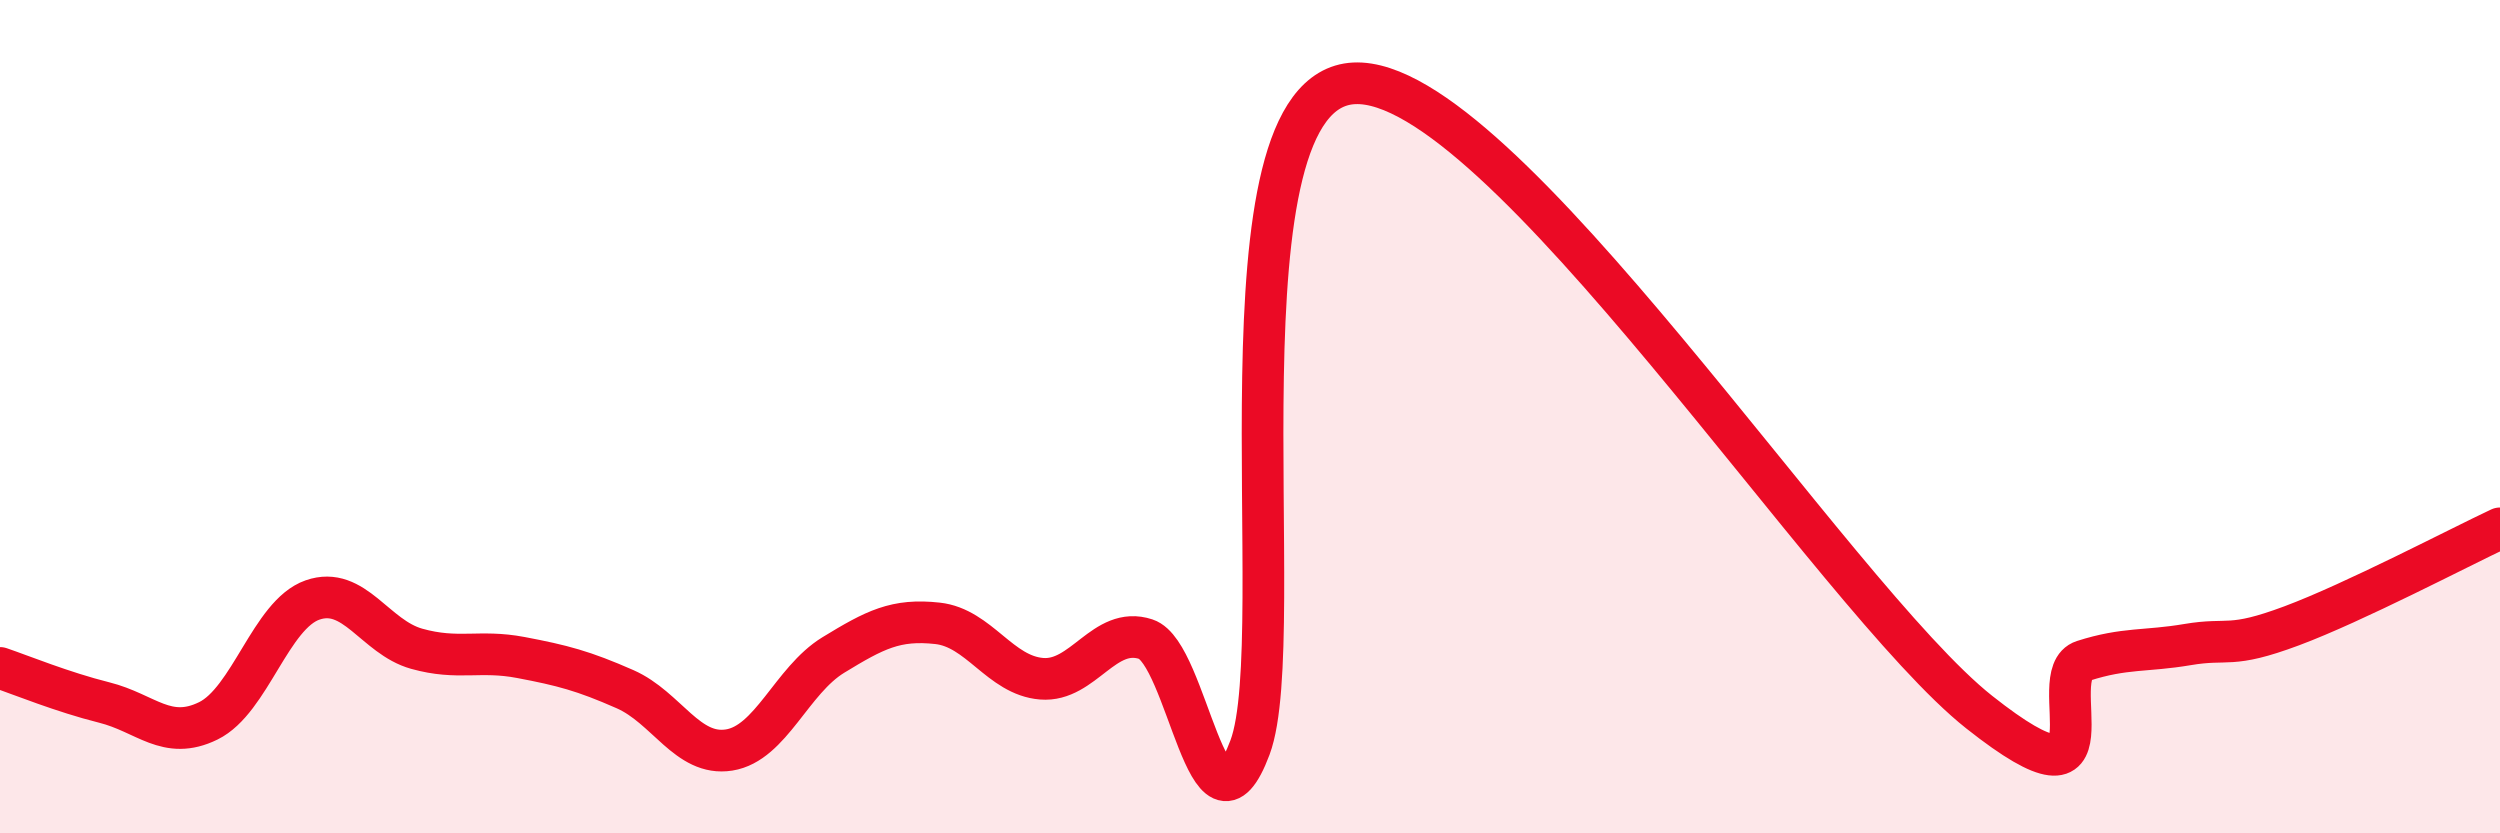
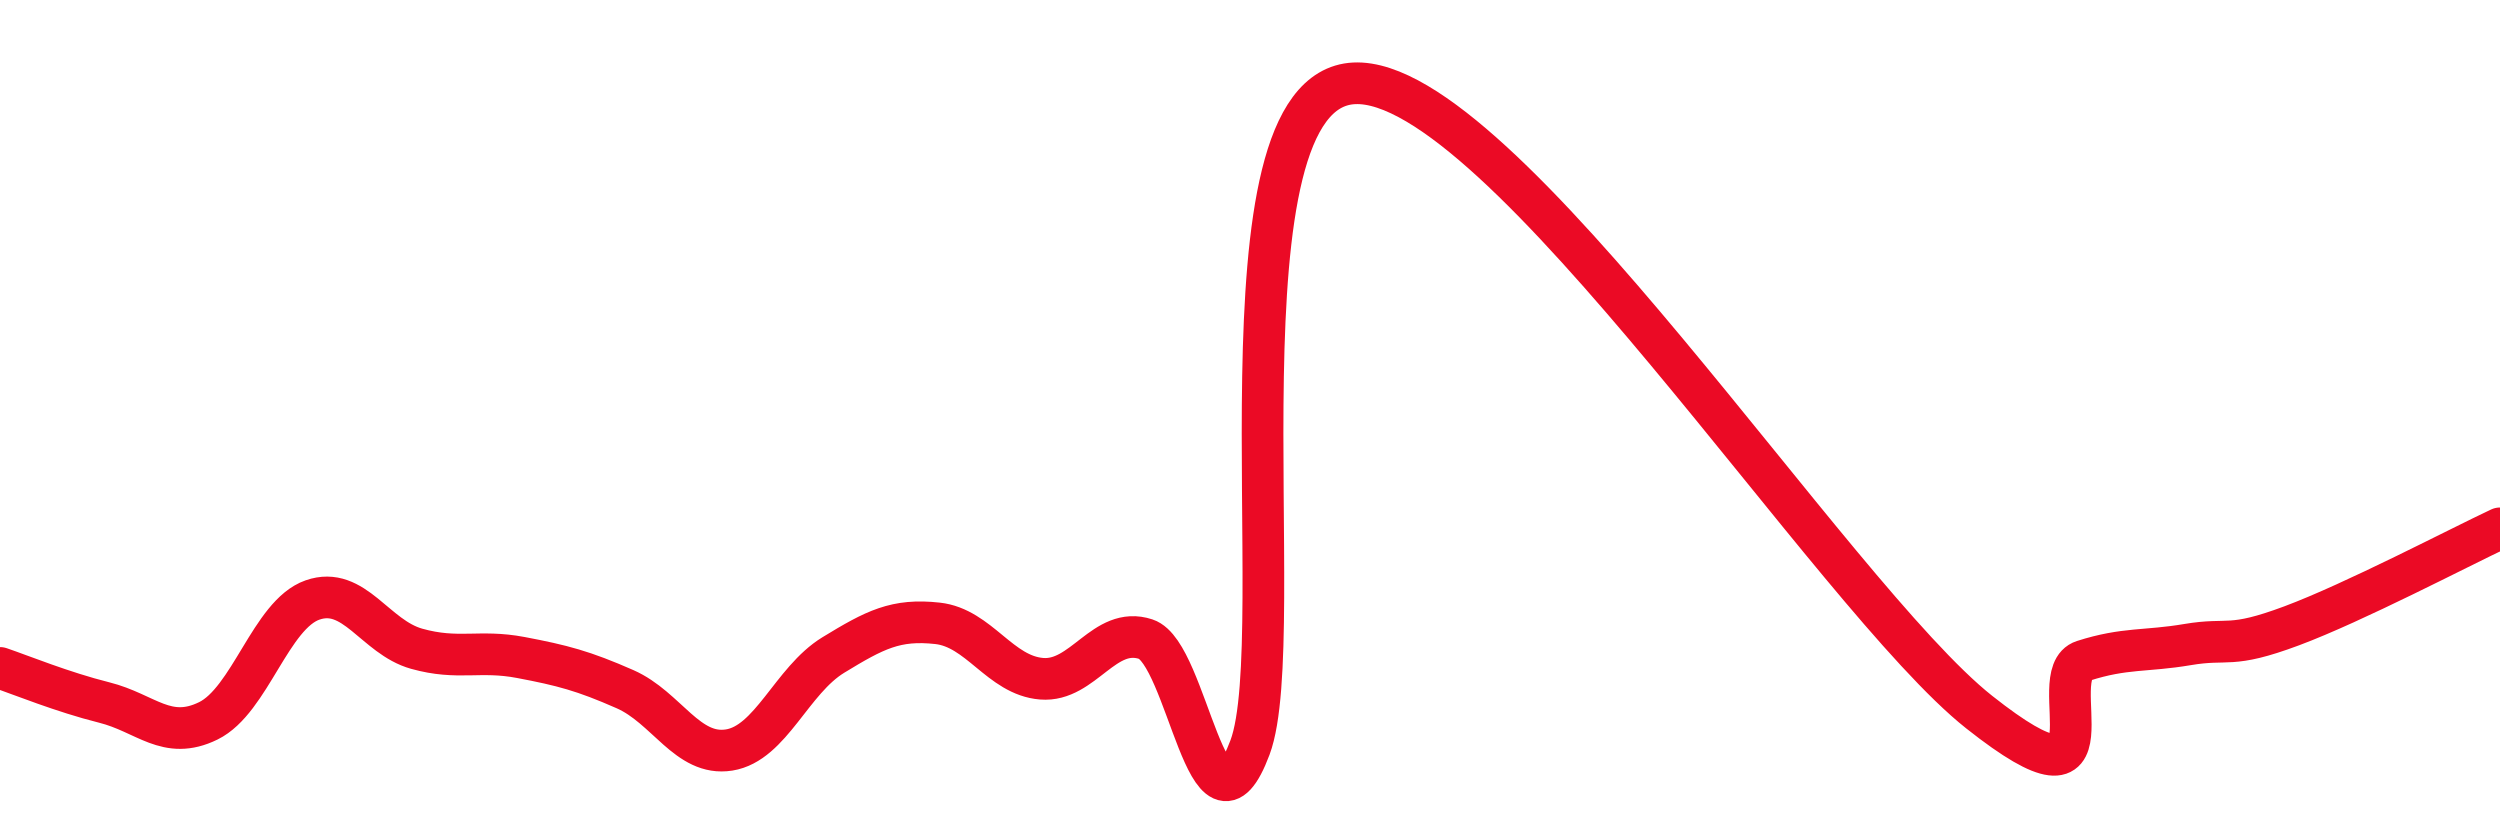
<svg xmlns="http://www.w3.org/2000/svg" width="60" height="20" viewBox="0 0 60 20">
-   <path d="M 0,16.03 C 0.5,16.2 1.5,16.61 2.5,16.86 C 3.5,17.11 4,17.79 5,17.3 C 6,16.81 6.5,14.75 7.5,14.4 C 8.5,14.05 9,15.29 10,15.57 C 11,15.85 11.5,15.59 12.5,15.78 C 13.5,15.97 14,16.1 15,16.54 C 16,16.98 16.5,18.16 17.5,18 C 18.5,17.84 19,16.33 20,15.72 C 21,15.11 21.5,14.85 22.5,14.96 C 23.5,15.07 24,16.21 25,16.29 C 26,16.37 26.5,15.01 27.5,15.34 C 28.5,15.67 29,20.61 30,17.94 C 31,15.27 29,2.17 32.5,2 C 36,1.83 44,14.32 47.5,17.09 C 51,19.86 49,16.18 50,15.86 C 51,15.54 51.5,15.64 52.5,15.47 C 53.5,15.3 53.5,15.58 55,15.02 C 56.5,14.46 59,13.15 60,12.68L60 20L0 20Z" fill="#EB0A25" opacity="0.1" stroke-linecap="round" stroke-linejoin="round" />
  <path d="M 0,16.03 C 0.5,16.2 1.5,16.61 2.5,16.86 C 3.5,17.11 4,17.79 5,17.3 C 6,16.81 6.5,14.75 7.5,14.4 C 8.5,14.05 9,15.29 10,15.57 C 11,15.85 11.5,15.59 12.5,15.78 C 13.5,15.97 14,16.1 15,16.54 C 16,16.98 16.5,18.16 17.5,18 C 18.5,17.84 19,16.33 20,15.72 C 21,15.11 21.5,14.85 22.5,14.96 C 23.5,15.07 24,16.21 25,16.29 C 26,16.37 26.5,15.01 27.5,15.34 C 28.5,15.67 29,20.61 30,17.94 C 31,15.27 29,2.17 32.5,2 C 36,1.83 44,14.32 47.5,17.09 C 51,19.86 49,16.18 50,15.86 C 51,15.54 51.5,15.64 52.5,15.47 C 53.5,15.3 53.5,15.58 55,15.02 C 56.5,14.46 59,13.15 60,12.68" stroke="#EB0A25" stroke-width="1" fill="none" stroke-linecap="round" stroke-linejoin="round" />
</svg>